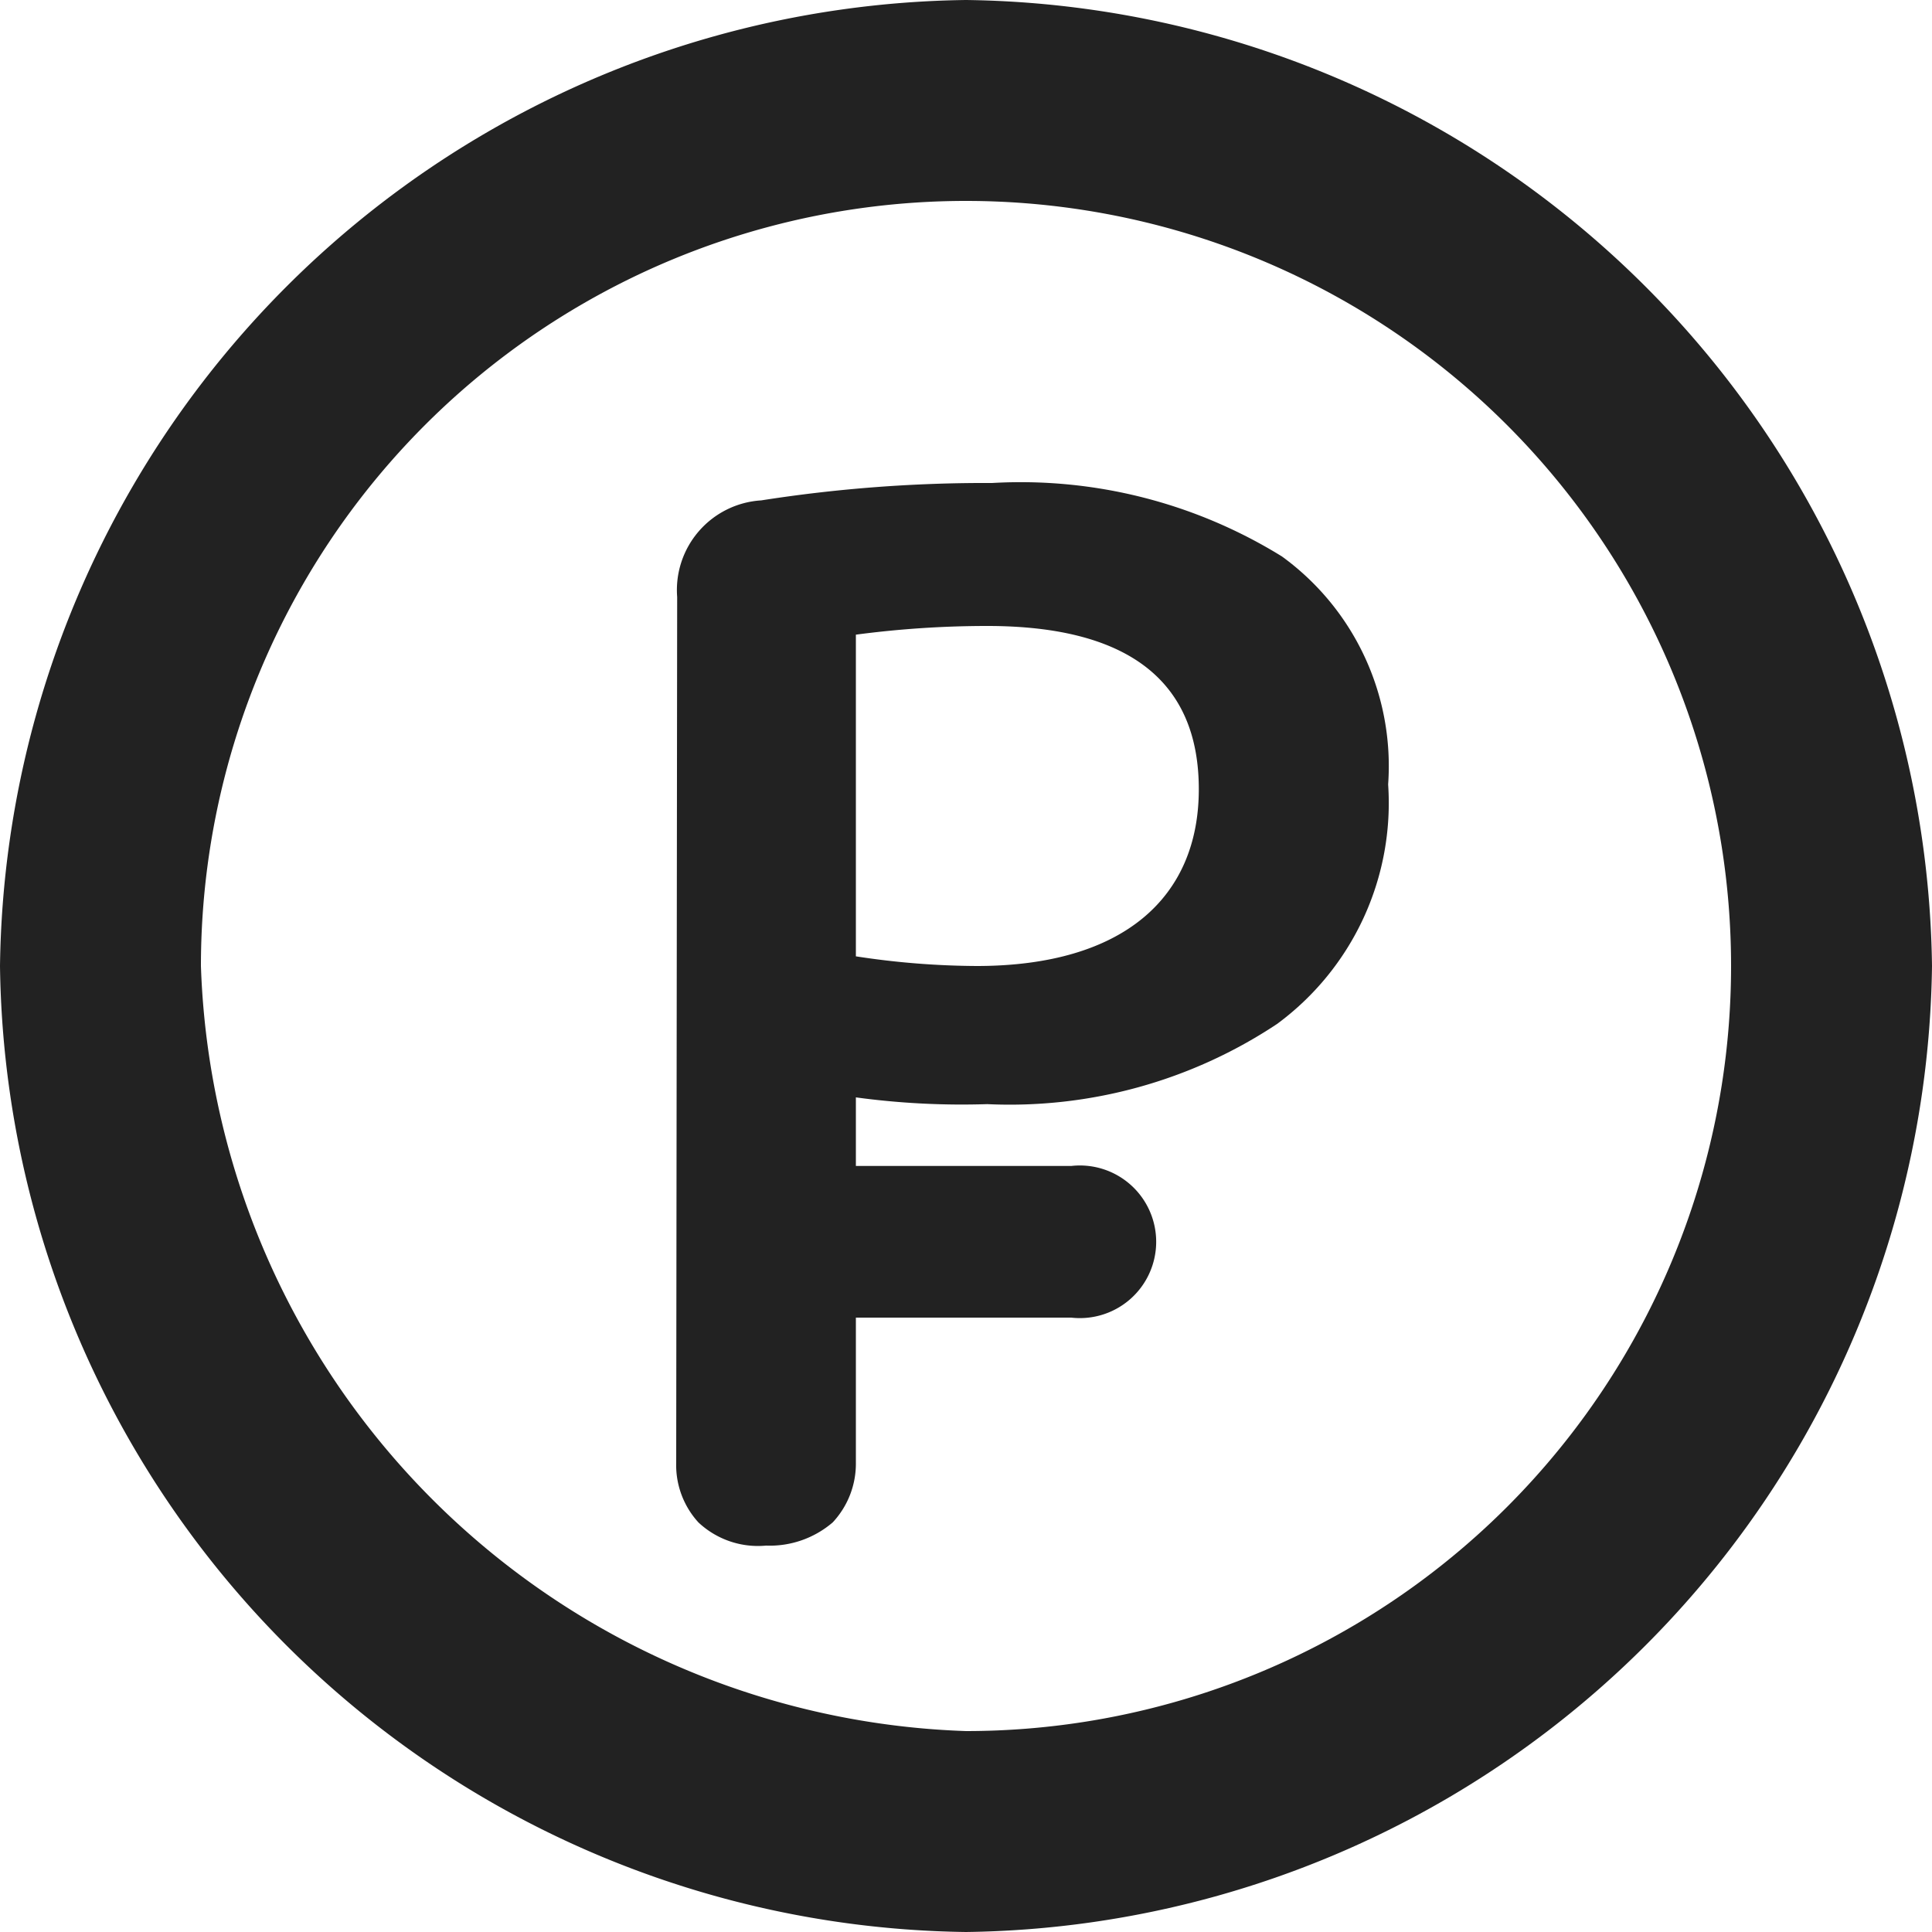
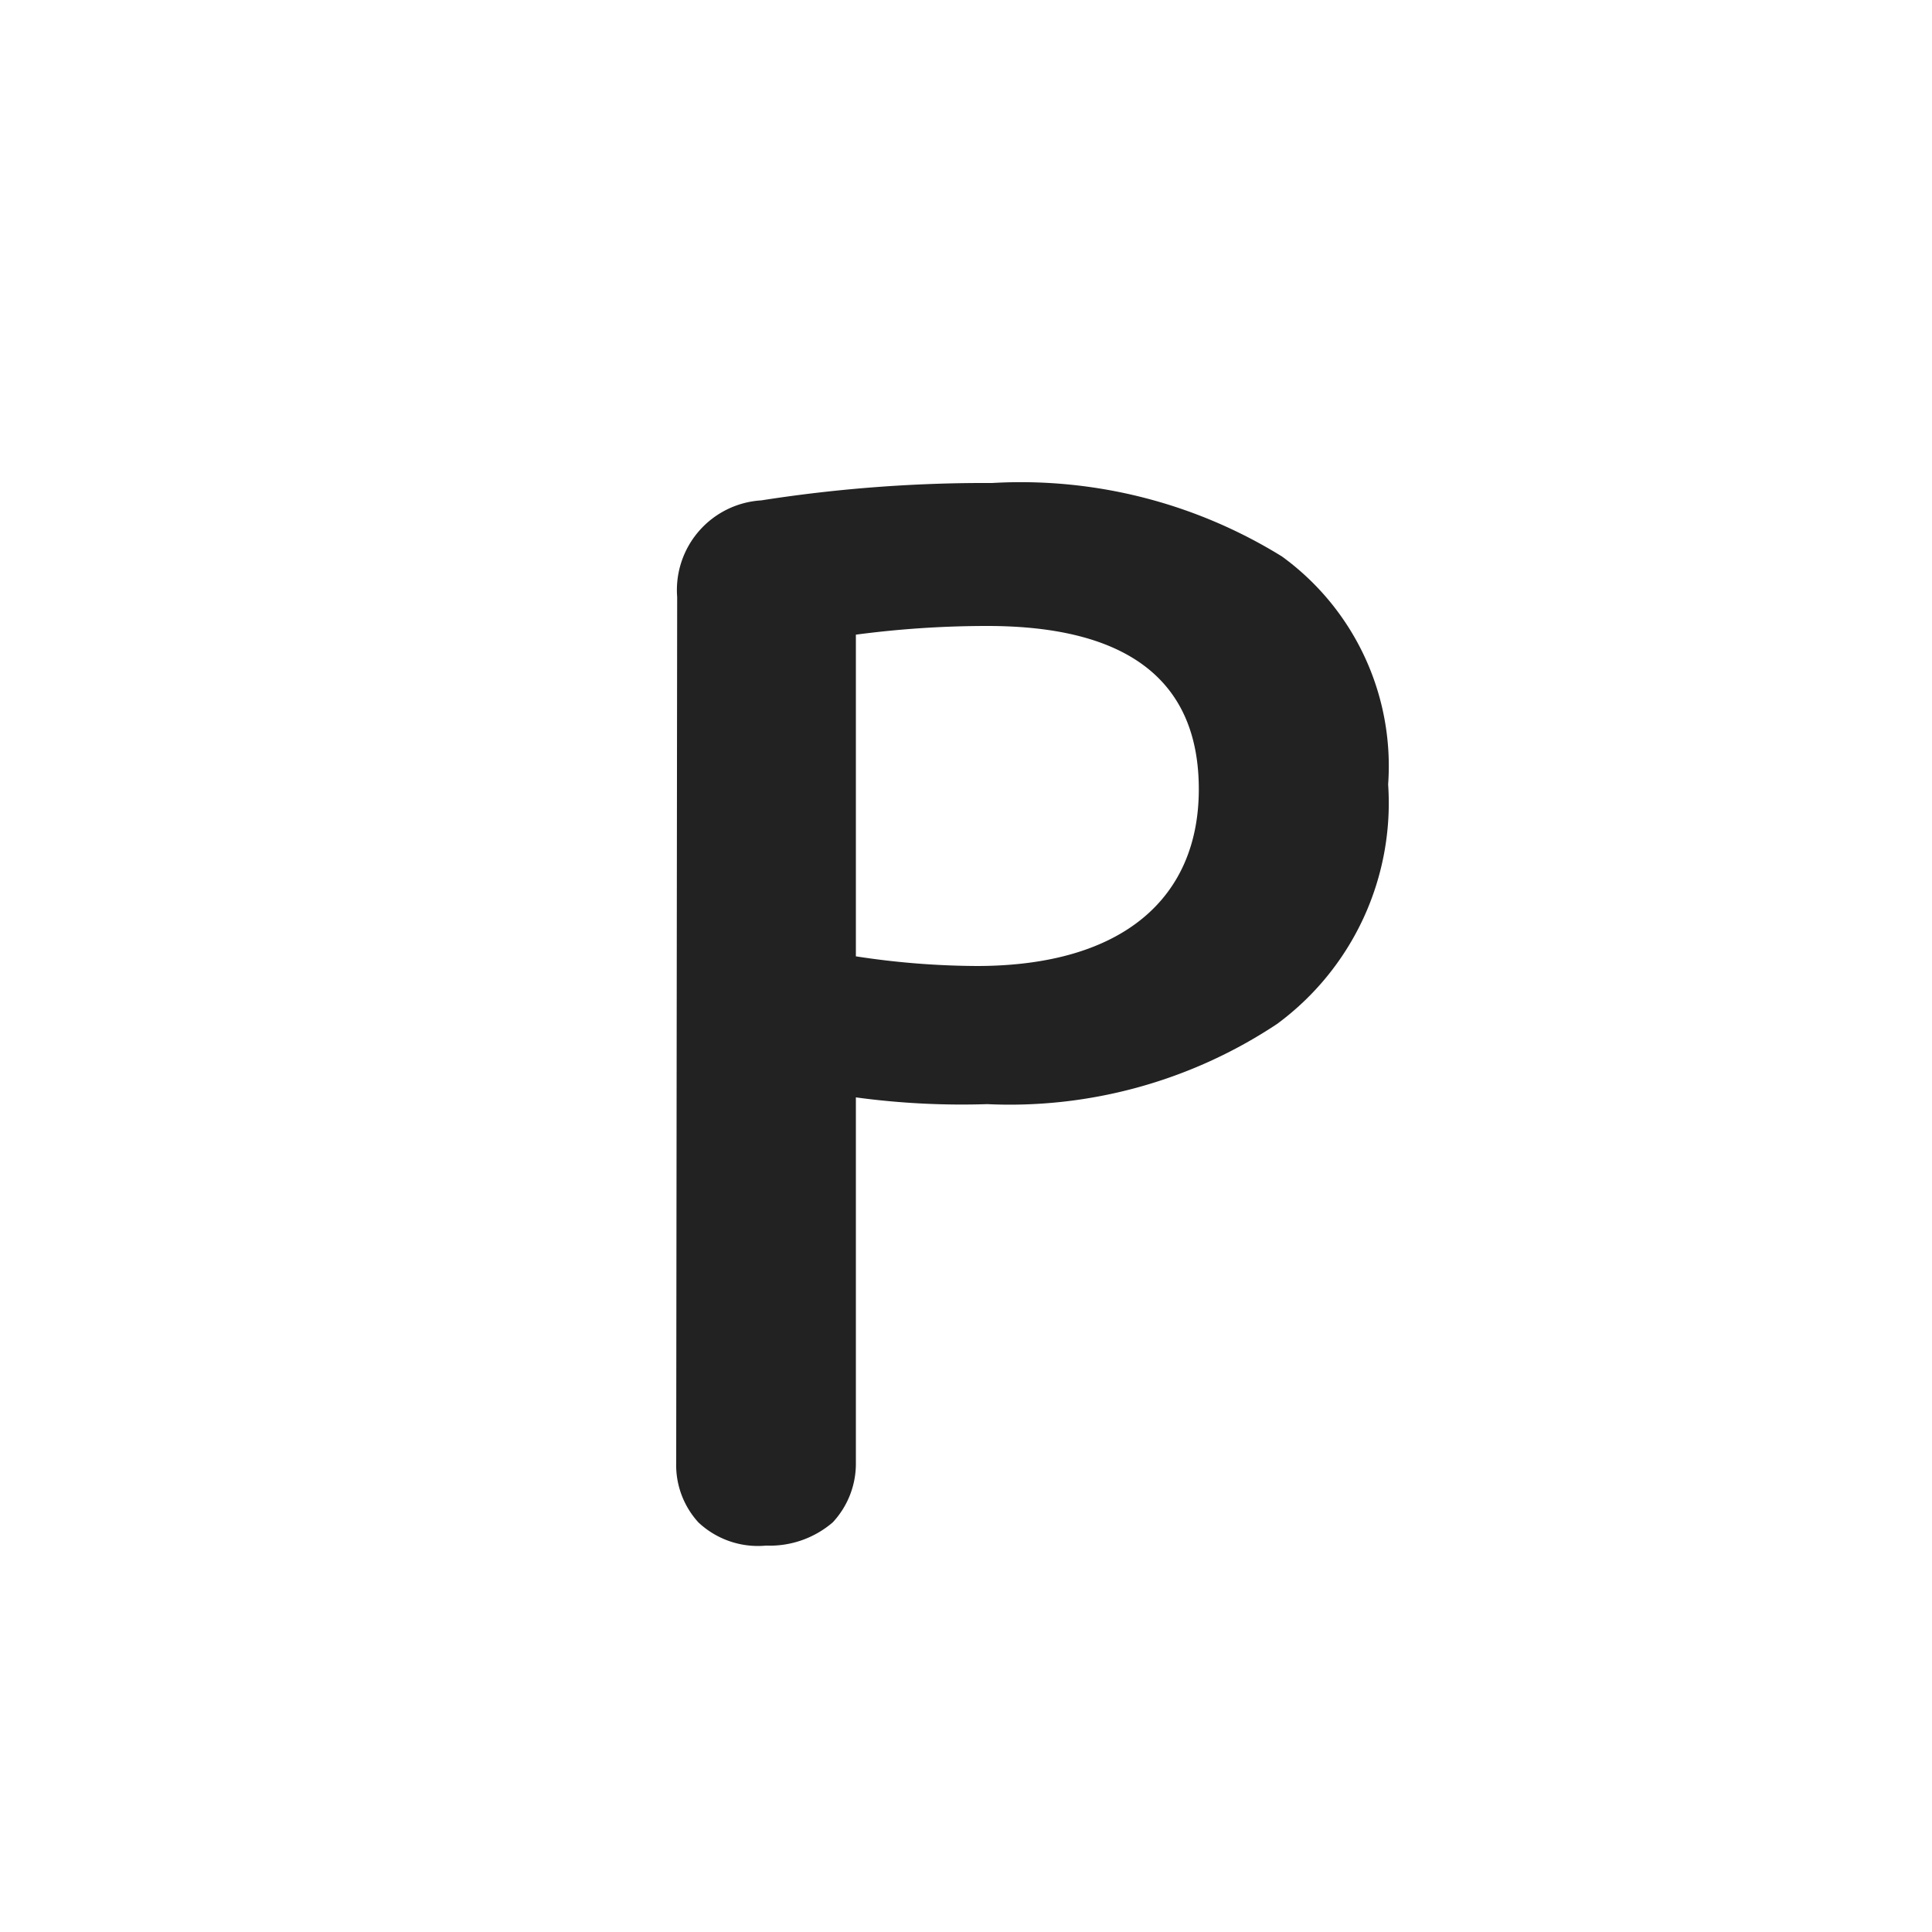
<svg xmlns="http://www.w3.org/2000/svg" viewBox="0 0 20 20">
  <defs>
    <style>.cls-1{fill:#222;}</style>
  </defs>
  <title>ic-rub</title>
  <g id="Слой_2" data-name="Слой 2">
    <g id="Слой_1-2" data-name="Слой 1">
-       <path class="cls-1" d="M10,20A10.13,10.13,0,0,1,0,10,10.13,10.13,0,0,1,10,0,10.13,10.13,0,0,1,20,10,10.13,10.13,0,0,1,10,20ZM10,2.08A7.92,7.92,0,0,0,2.08,10,8.2,8.2,0,0,0,10,17.92,7.92,7.92,0,0,0,10,2.08Z" />
-       <path class="cls-1" d="M7.36,12.86a.8.8,0,0,1,.82-.79h2.91a.79.79,0,1,1,0,1.57H8.18A.8.8,0,0,1,7.36,12.86Z" />
      <path class="cls-1" d="M7,15.14a.88.88,0,0,0,.23.62.9.9,0,0,0,.7.24,1,1,0,0,0,.69-.24.89.89,0,0,0,.24-.62V11.36a8.14,8.14,0,0,0,1.36.07,5,5,0,0,0,3-.83,2.84,2.84,0,0,0,1.15-2.48,2.68,2.68,0,0,0-1.1-2.36,5.14,5.14,0,0,0-3-.76,15,15,0,0,0-2.39.18.93.93,0,0,0-.87,1ZM10.11,10A8.42,8.42,0,0,1,8.86,9.9V6.57a10.35,10.35,0,0,1,1.36-.09c1.46,0,2.19.57,2.19,1.69S11.63,10,10.11,10Z" />
    </g>
  </g>
</svg>